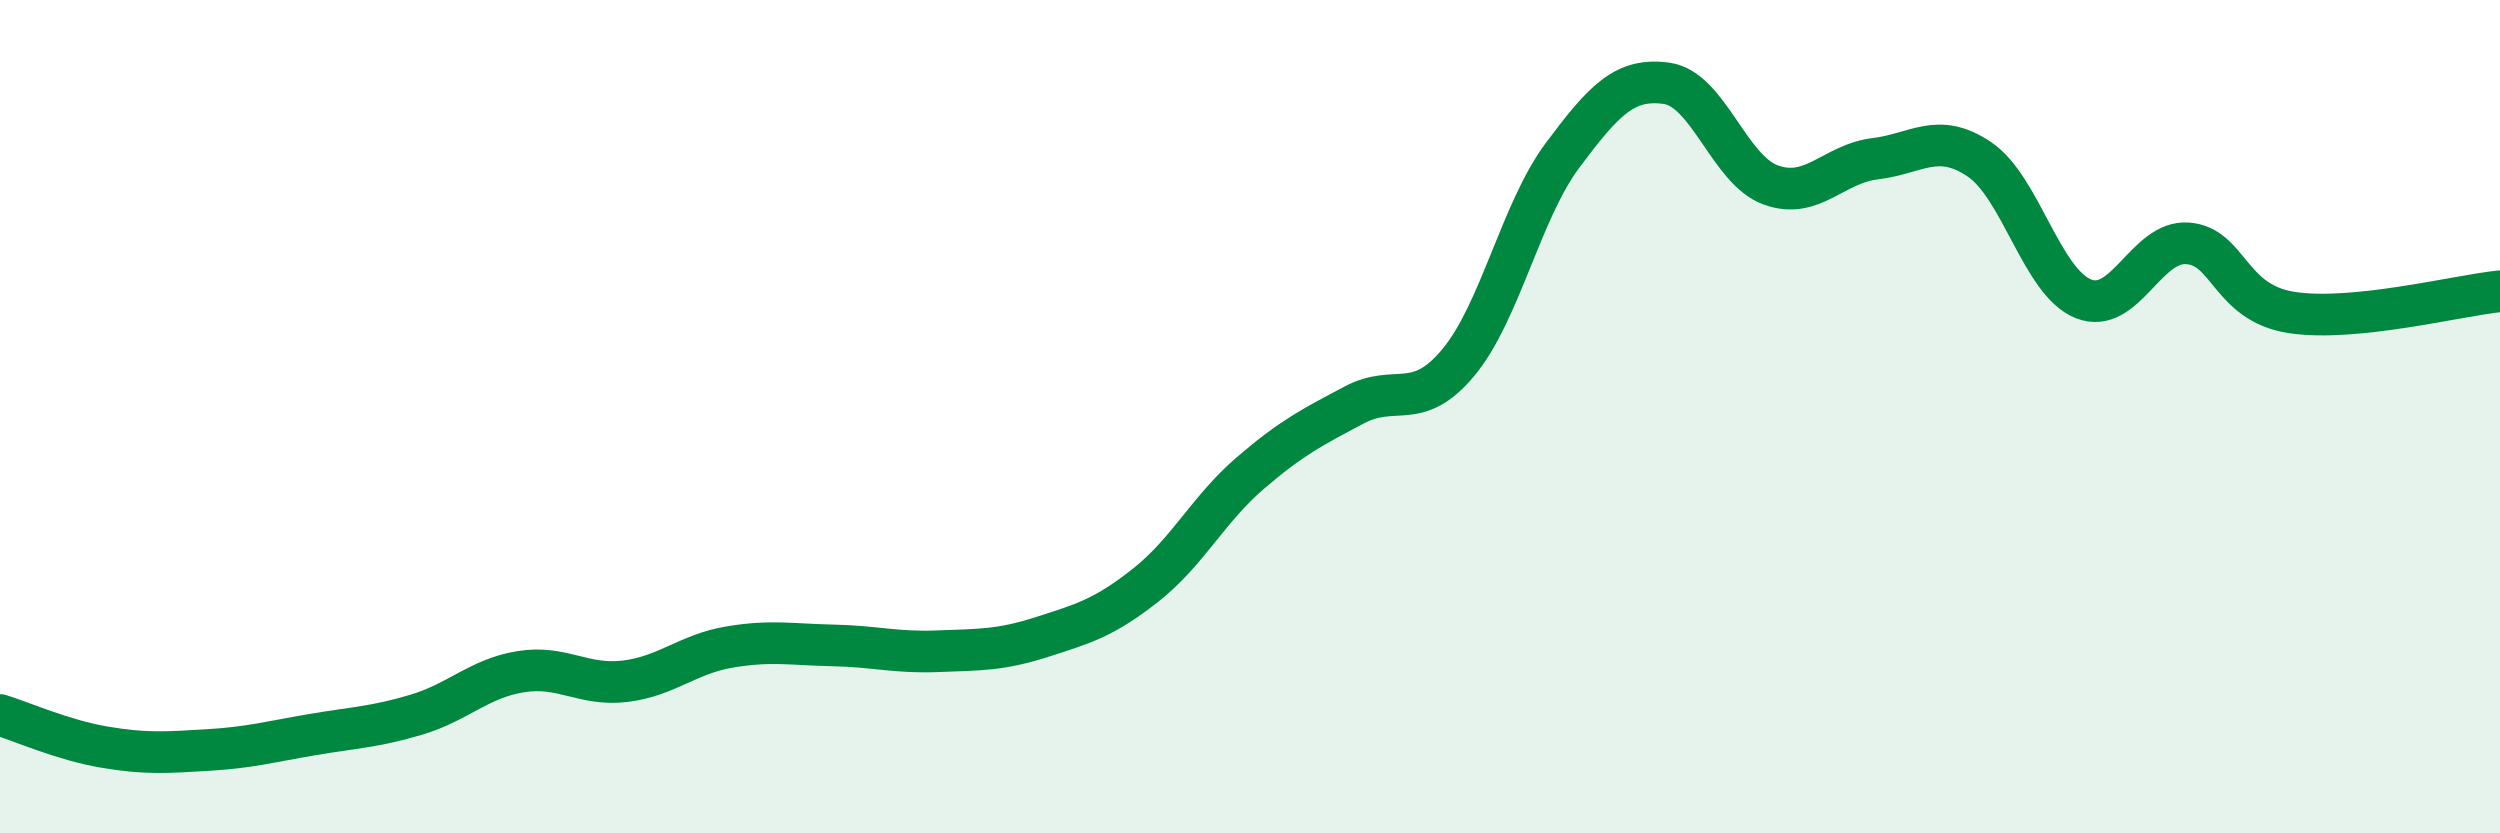
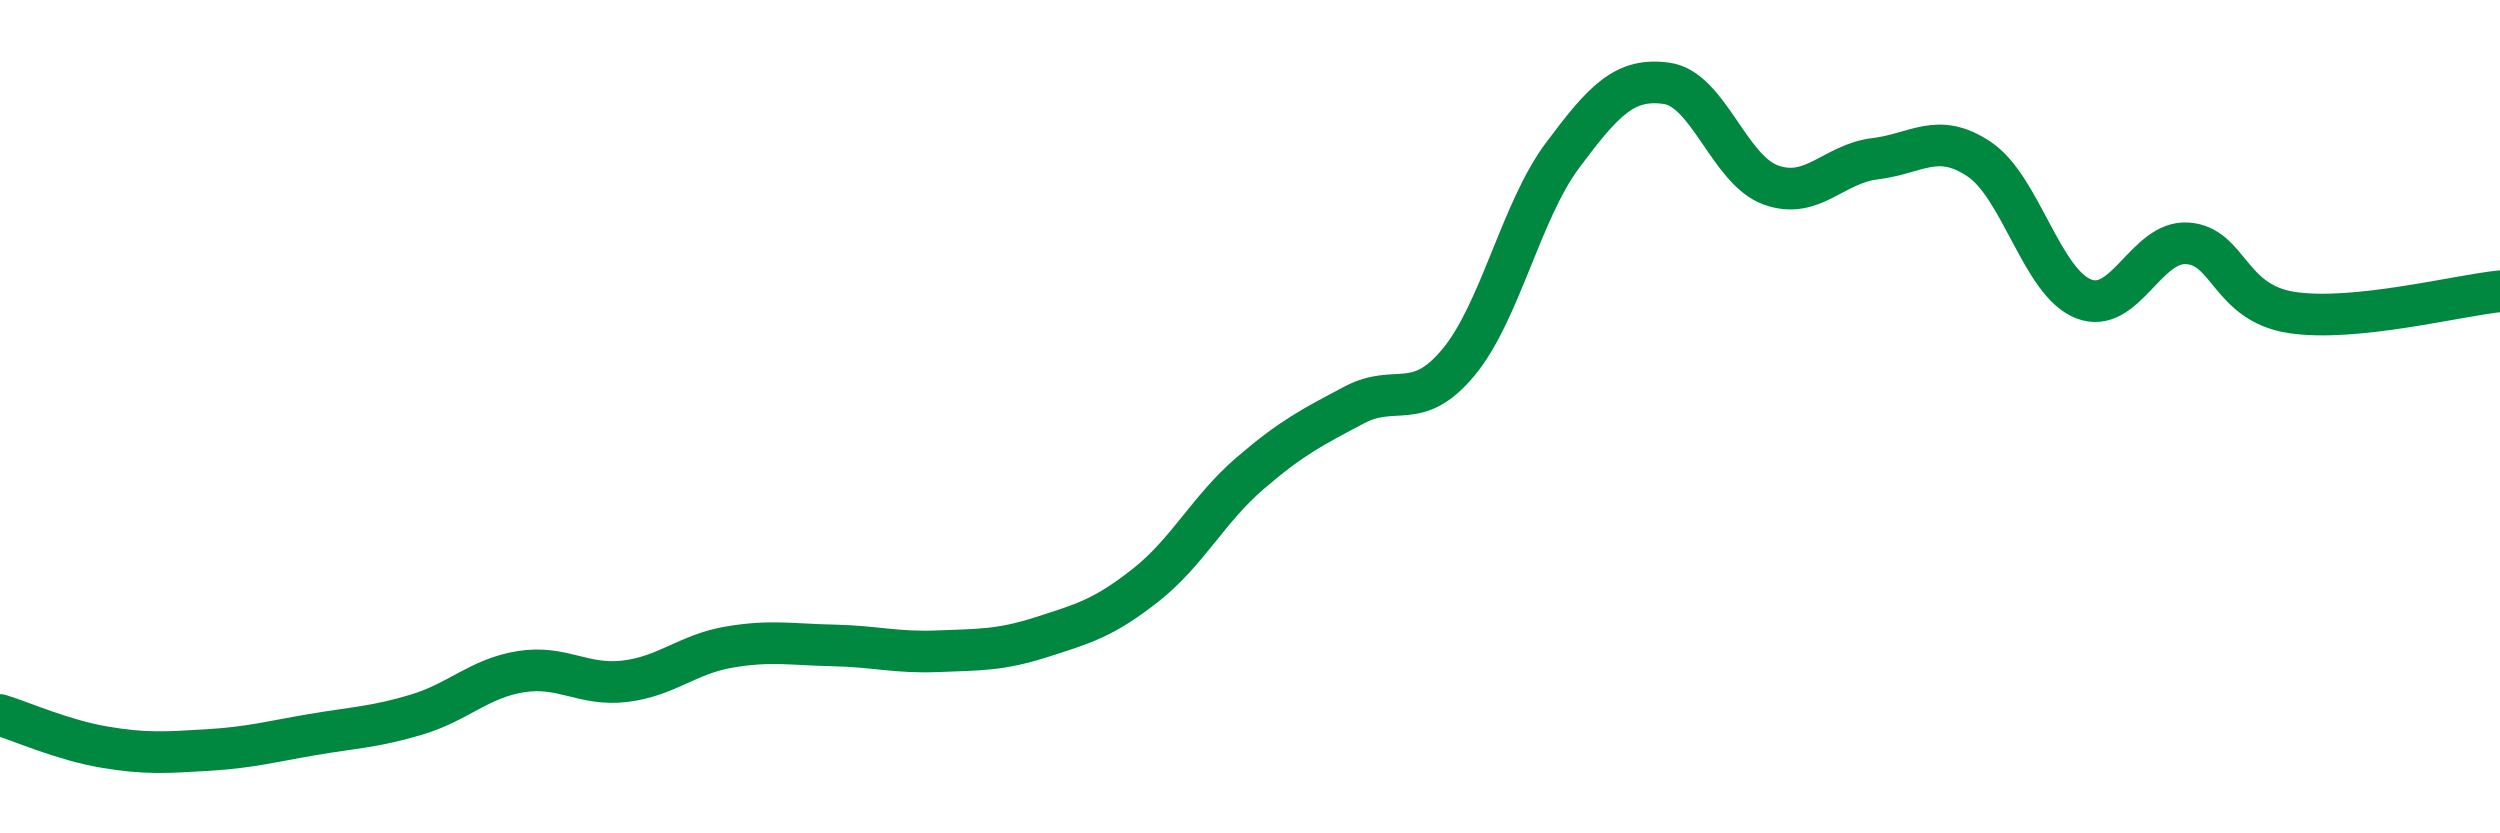
<svg xmlns="http://www.w3.org/2000/svg" width="60" height="20" viewBox="0 0 60 20">
-   <path d="M 0,17.16 C 0.5,17.31 1.5,17.76 2.5,17.93 C 3.5,18.1 4,18.06 5,18 C 6,17.94 6.5,17.8 7.5,17.63 C 8.5,17.46 9,17.45 10,17.15 C 11,16.85 11.5,16.28 12.5,16.12 C 13.5,15.96 14,16.47 15,16.35 C 16,16.23 16.5,15.7 17.5,15.53 C 18.5,15.36 19,15.47 20,15.49 C 21,15.51 21.5,15.67 22.5,15.63 C 23.5,15.59 24,15.61 25,15.29 C 26,14.97 26.5,14.83 27.5,14.04 C 28.5,13.25 29,12.22 30,11.36 C 31,10.5 31.5,10.25 32.5,9.72 C 33.5,9.19 34,9.9 35,8.7 C 36,7.5 36.5,5.07 37.5,3.73 C 38.5,2.39 39,1.86 40,2 C 41,2.14 41.5,4.08 42.5,4.44 C 43.5,4.8 44,3.93 45,3.81 C 46,3.69 46.5,3.15 47.5,3.82 C 48.5,4.49 49,6.77 50,7.17 C 51,7.57 51.5,5.77 52.5,5.84 C 53.5,5.91 53.5,7.27 55,7.5 C 56.5,7.73 59,7.09 60,6.99L60 20L0 20Z" fill="#008740" opacity="0.1" stroke-linecap="round" stroke-linejoin="round" />
  <path d="M 0,17.16 C 0.5,17.31 1.5,17.76 2.5,17.93 C 3.5,18.1 4,18.06 5,18 C 6,17.94 6.5,17.8 7.5,17.63 C 8.5,17.46 9,17.45 10,17.15 C 11,16.85 11.5,16.28 12.5,16.12 C 13.5,15.96 14,16.47 15,16.35 C 16,16.23 16.5,15.7 17.5,15.53 C 18.5,15.36 19,15.47 20,15.49 C 21,15.51 21.5,15.67 22.5,15.63 C 23.5,15.59 24,15.61 25,15.29 C 26,14.97 26.5,14.83 27.5,14.04 C 28.5,13.25 29,12.22 30,11.36 C 31,10.5 31.5,10.25 32.5,9.72 C 33.5,9.19 34,9.9 35,8.7 C 36,7.5 36.5,5.07 37.5,3.73 C 38.5,2.39 39,1.86 40,2 C 41,2.14 41.5,4.08 42.5,4.44 C 43.5,4.8 44,3.93 45,3.81 C 46,3.69 46.5,3.15 47.5,3.82 C 48.5,4.49 49,6.77 50,7.17 C 51,7.57 51.5,5.77 52.5,5.84 C 53.5,5.91 53.5,7.27 55,7.5 C 56.5,7.73 59,7.09 60,6.99" stroke="#008740" stroke-width="1" fill="none" stroke-linecap="round" stroke-linejoin="round" />
</svg>